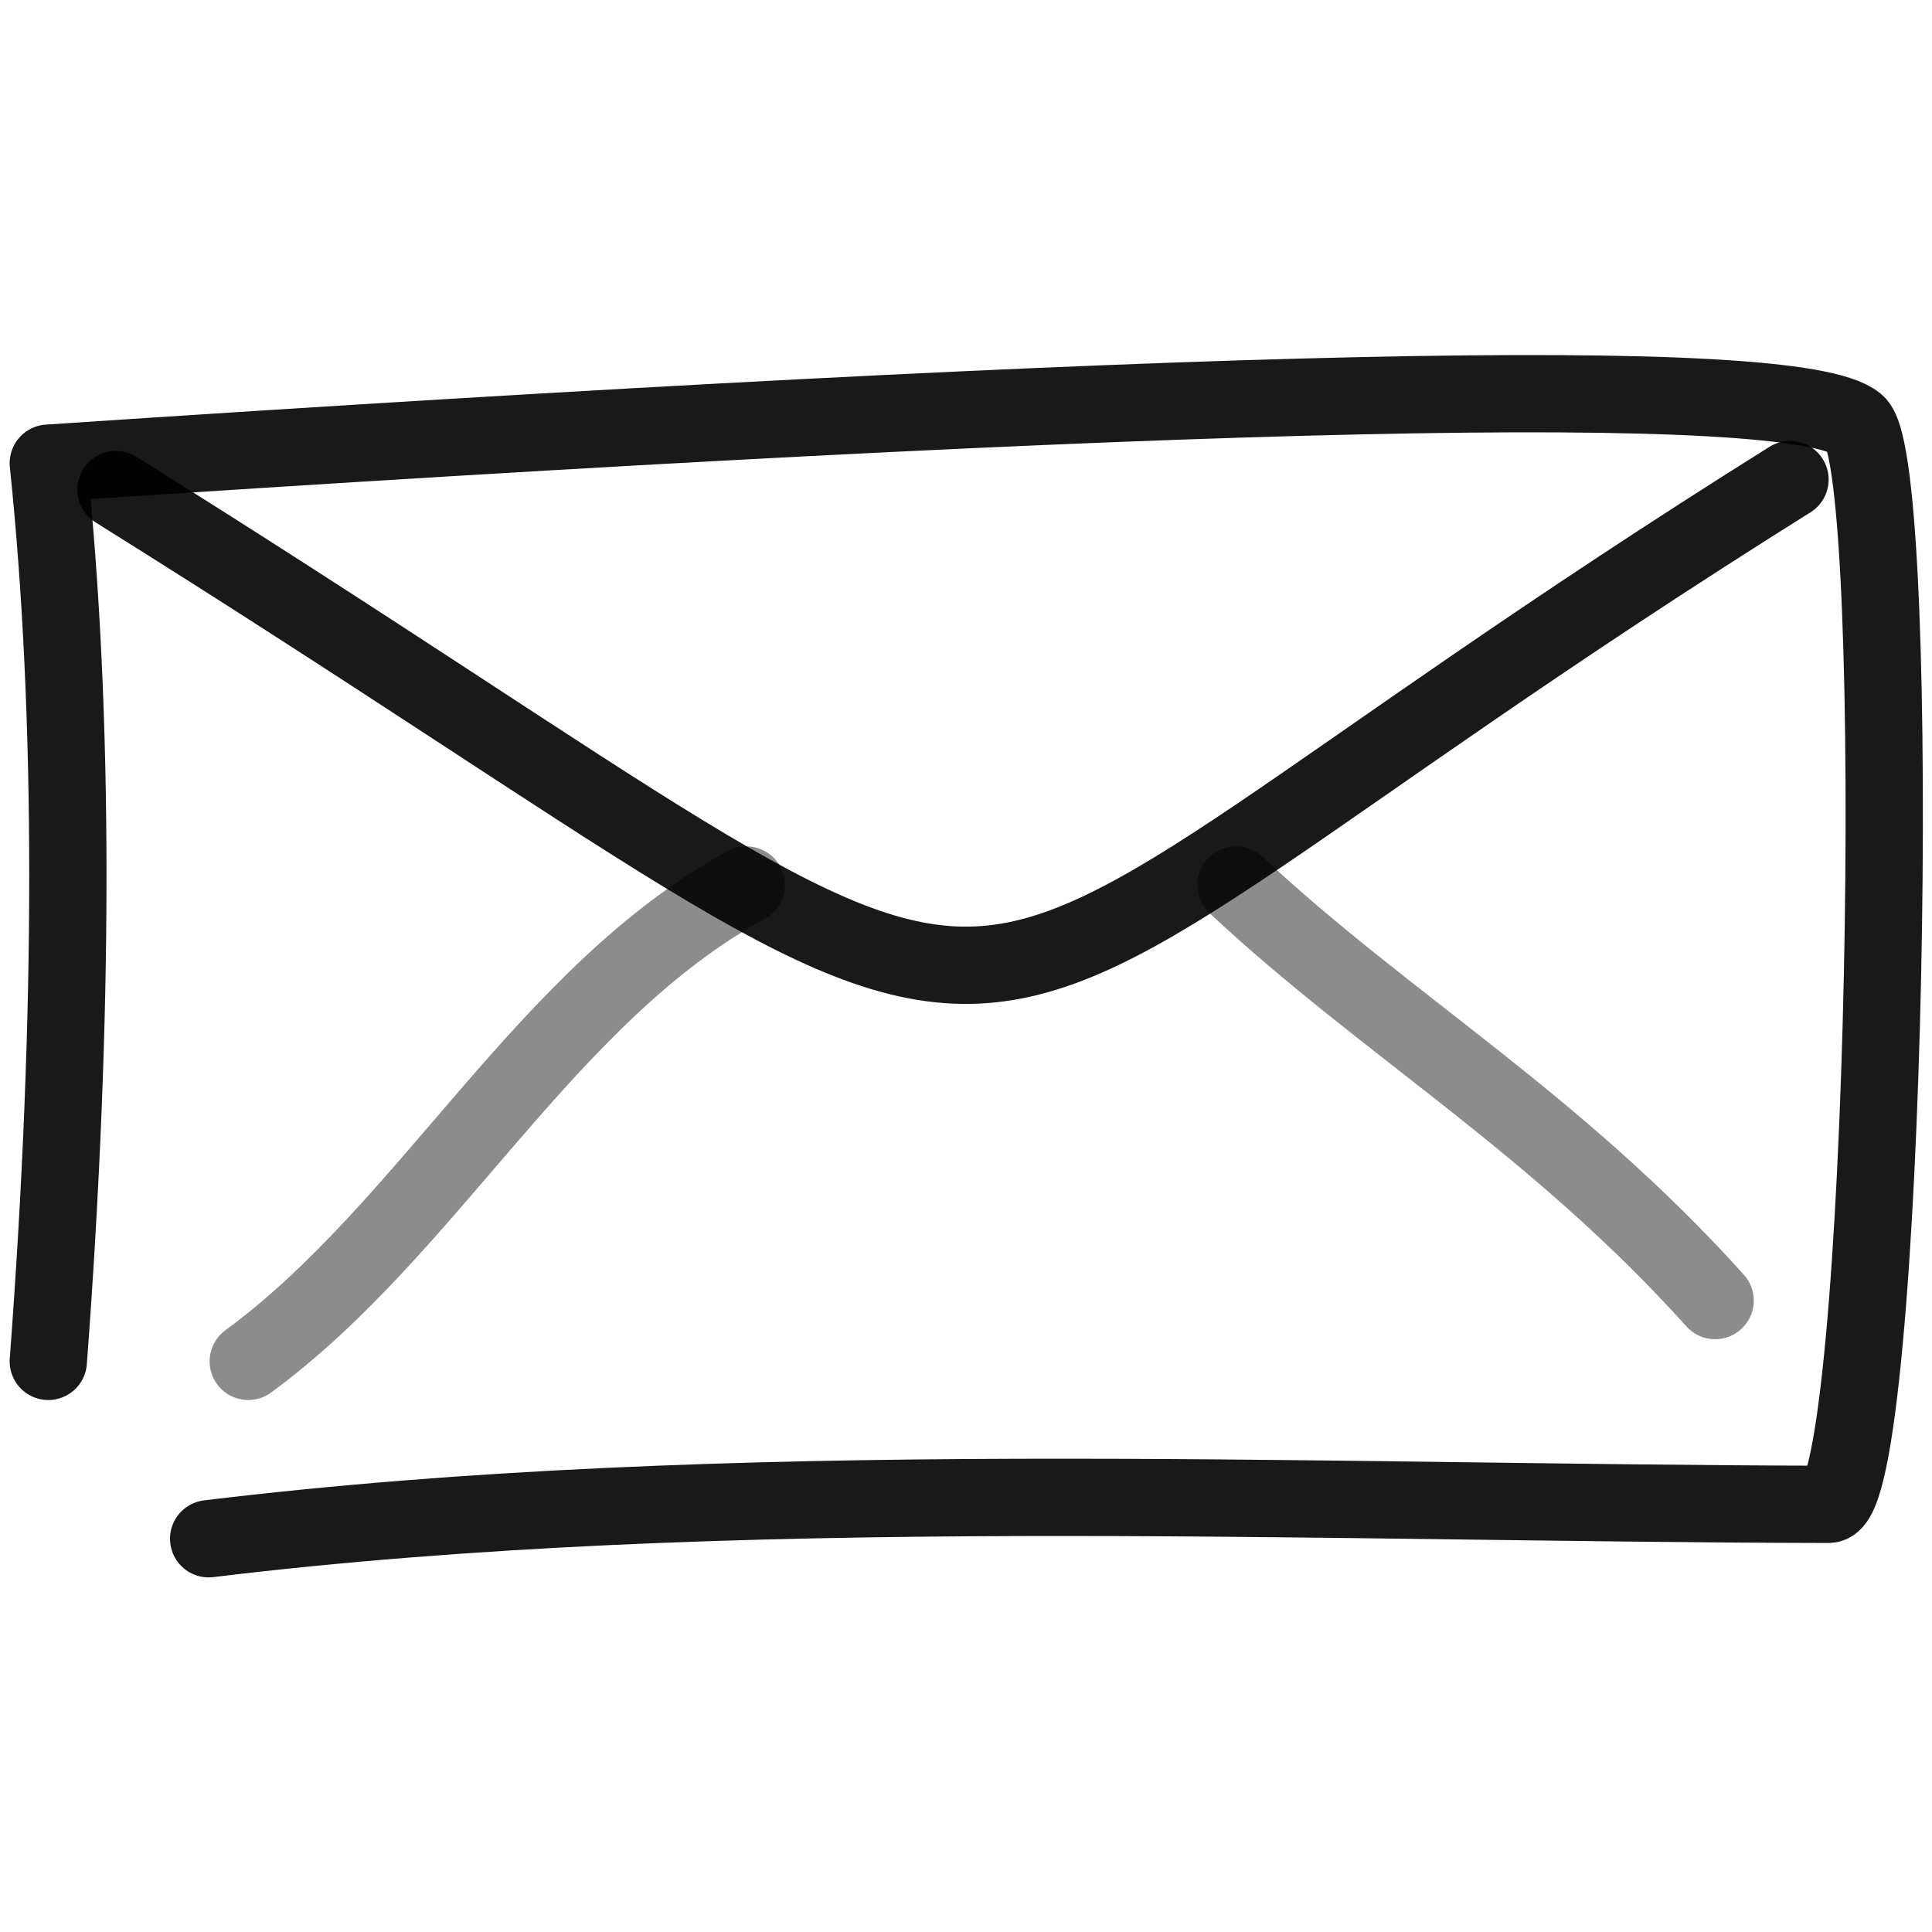
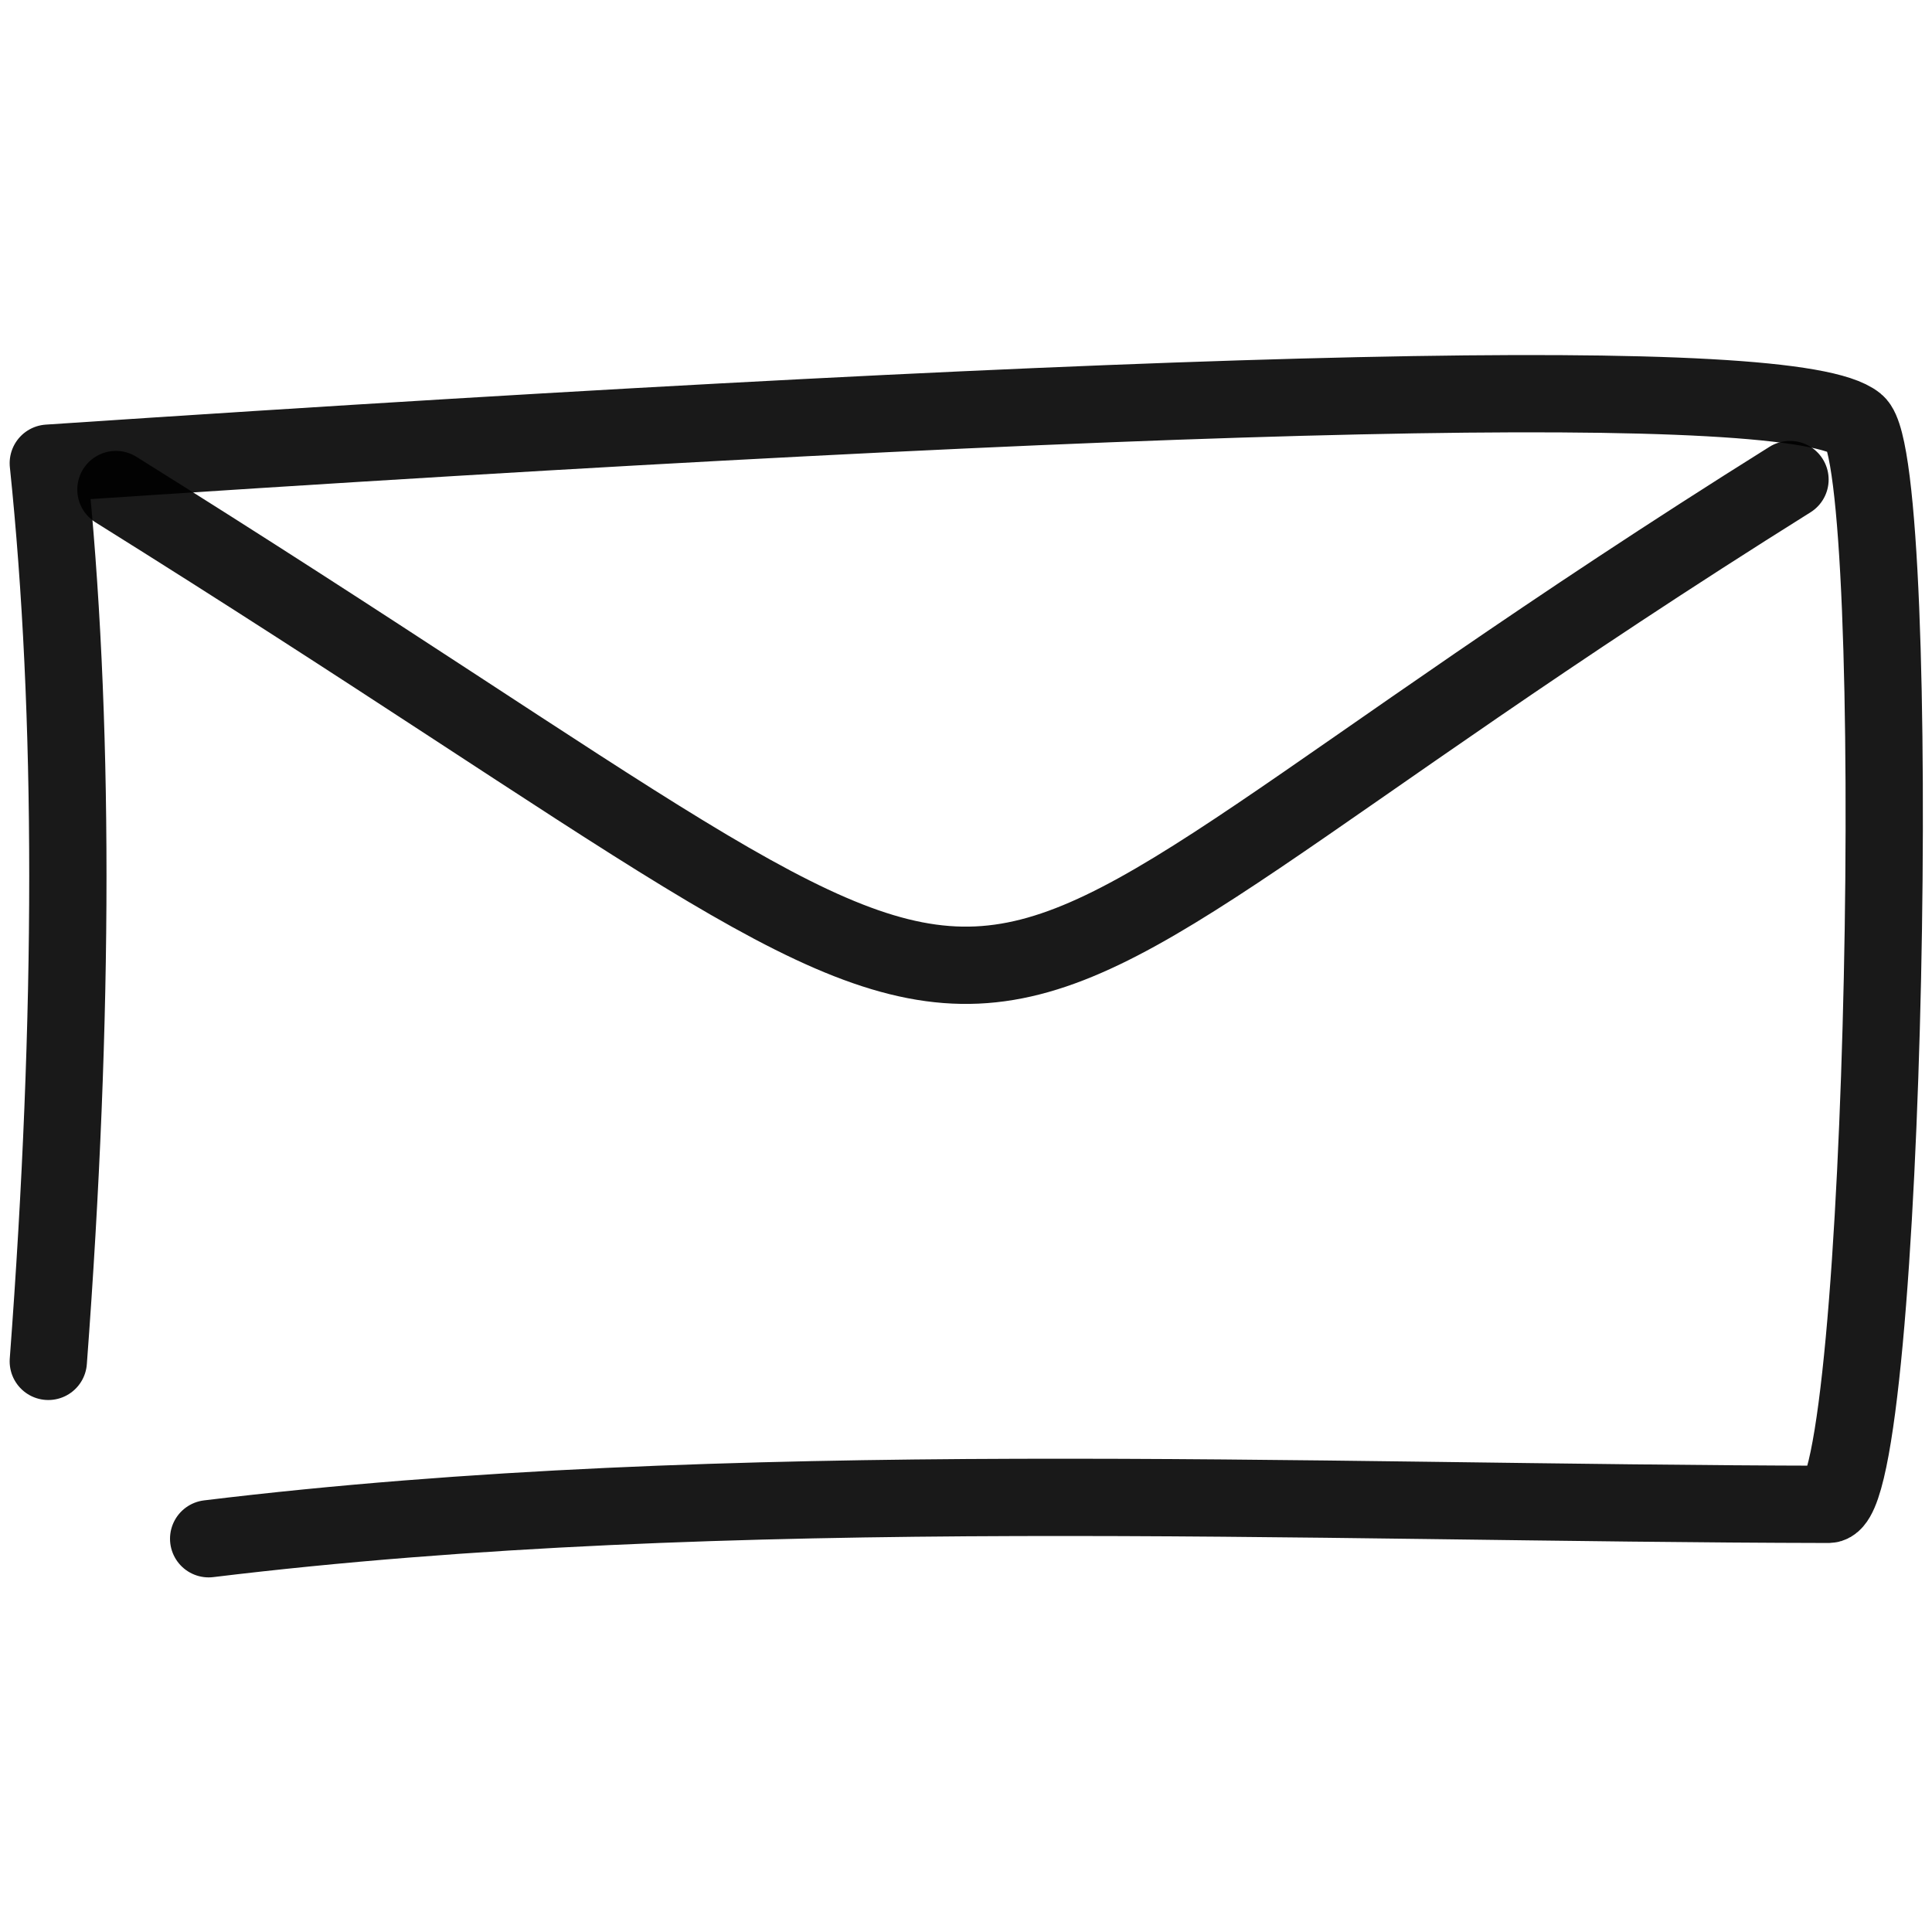
<svg xmlns="http://www.w3.org/2000/svg" version="1.1" width="100%" height="100%" id="svgWorkerArea" viewBox="0 0 400 400" style="background: white;">
  <defs id="defsdoc">
    <pattern id="patternBool" x="0" y="0" width="10" height="10" patternUnits="userSpaceOnUse" patternTransform="rotate(35)">
      <circle cx="5" cy="5" r="4" style="stroke: none;fill: #ff000070;" />
    </pattern>
  </defs>
  <g id="fileImp-202066185" class="cosito">
    <path id="pathImp-798244913" fill="none" stroke="#000000" stroke-linecap="round" stroke-linejoin="round" stroke-opacity="0.9" stroke-width="16" class="grouped" d="M10 281.858C15.4 209.859 15.4 147.859 10 95.896 247.1 80.059 371.6 77.259 384.3 87.683 394.4 95.959 390.6 311.259 378.6 311.46 270.1 311.259 151.1 305.459 43.2 318.582" />
    <path id="pathImp-203953078" fill="none" stroke="#000000" stroke-linecap="round" stroke-linejoin="round" stroke-opacity="0.9" stroke-width="16" class="grouped" d="M24 101.356C242.7 237.959 165.1 227.959 370.6 99.286" />
-     <path id="pathImp-445300285" fill="none" opacity="0.503" stroke="#000000" stroke-linecap="round" stroke-linejoin="round" stroke-opacity="0.9" stroke-width="16" class="grouped" d="M154.5 183.226C112.9 205.959 88.9 254.359 51.4 281.858" />
-     <path id="pathImp-275605203" fill="none" opacity="0.503" stroke="#000000" stroke-linecap="round" stroke-linejoin="round" stroke-opacity="0.9" stroke-width="16" class="grouped" d="M255.9 183.226C286.7 212.059 321.9 232.359 355.1 269.266" />
  </g>
</svg>